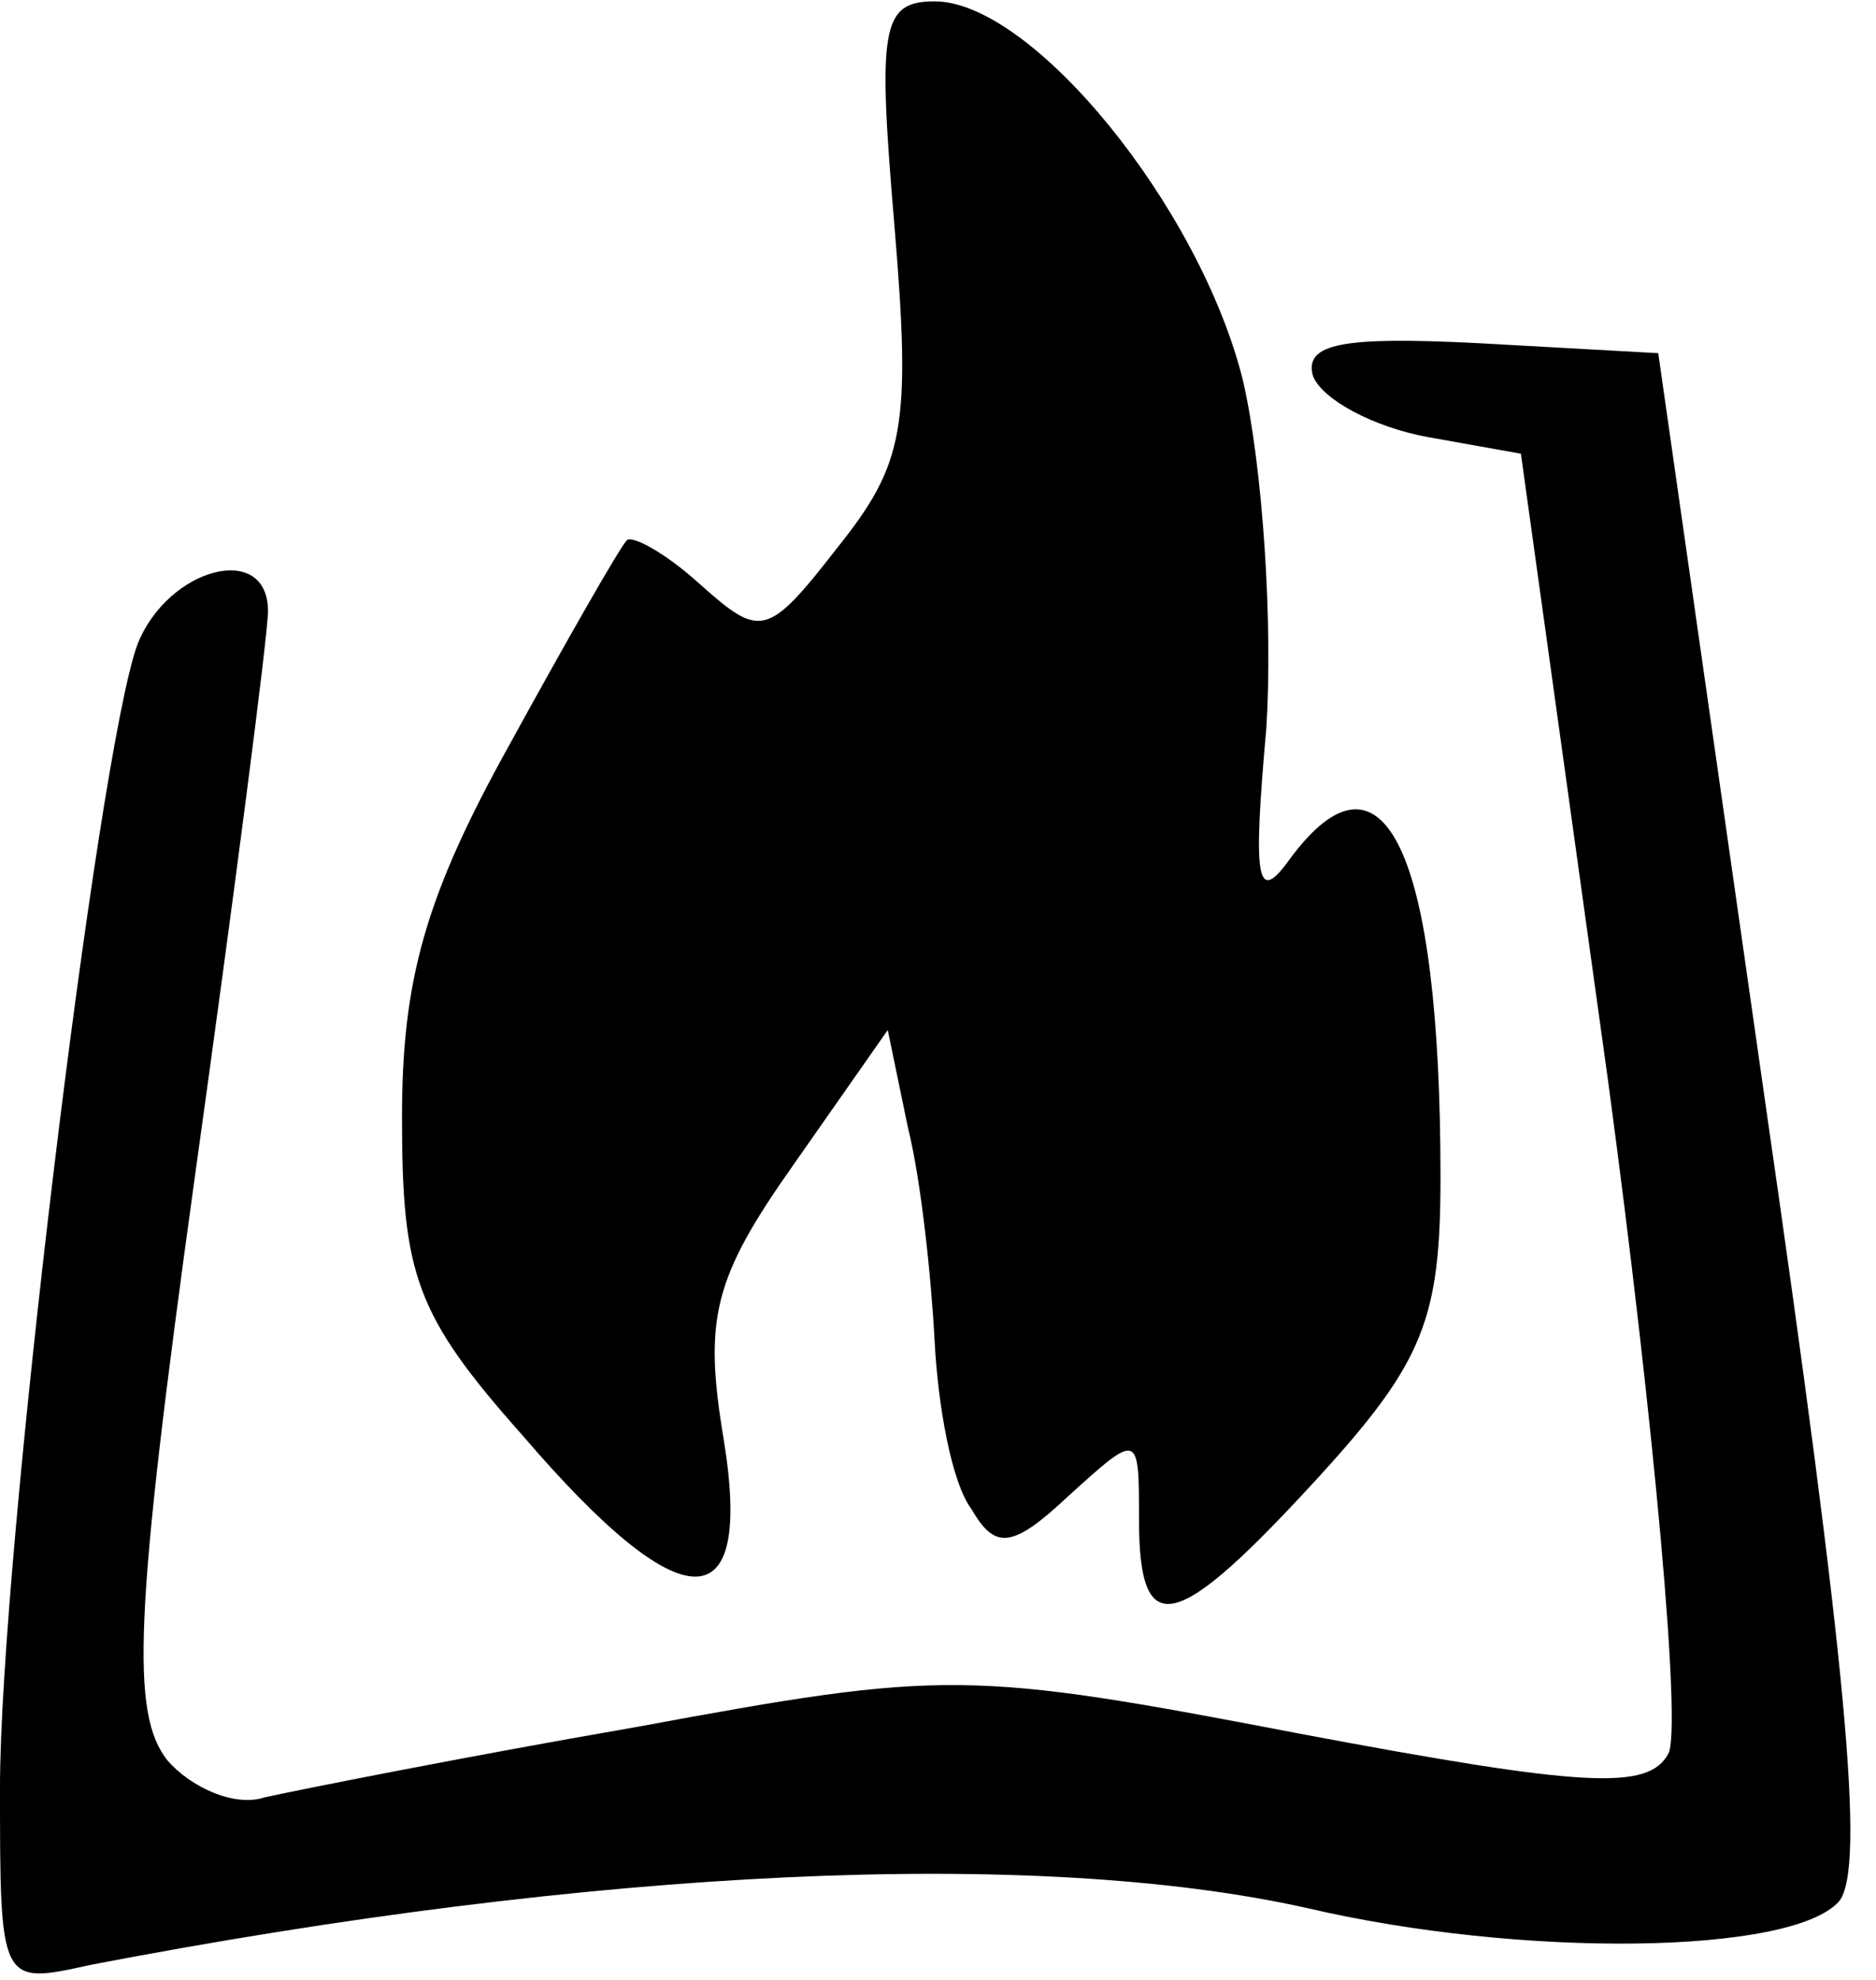
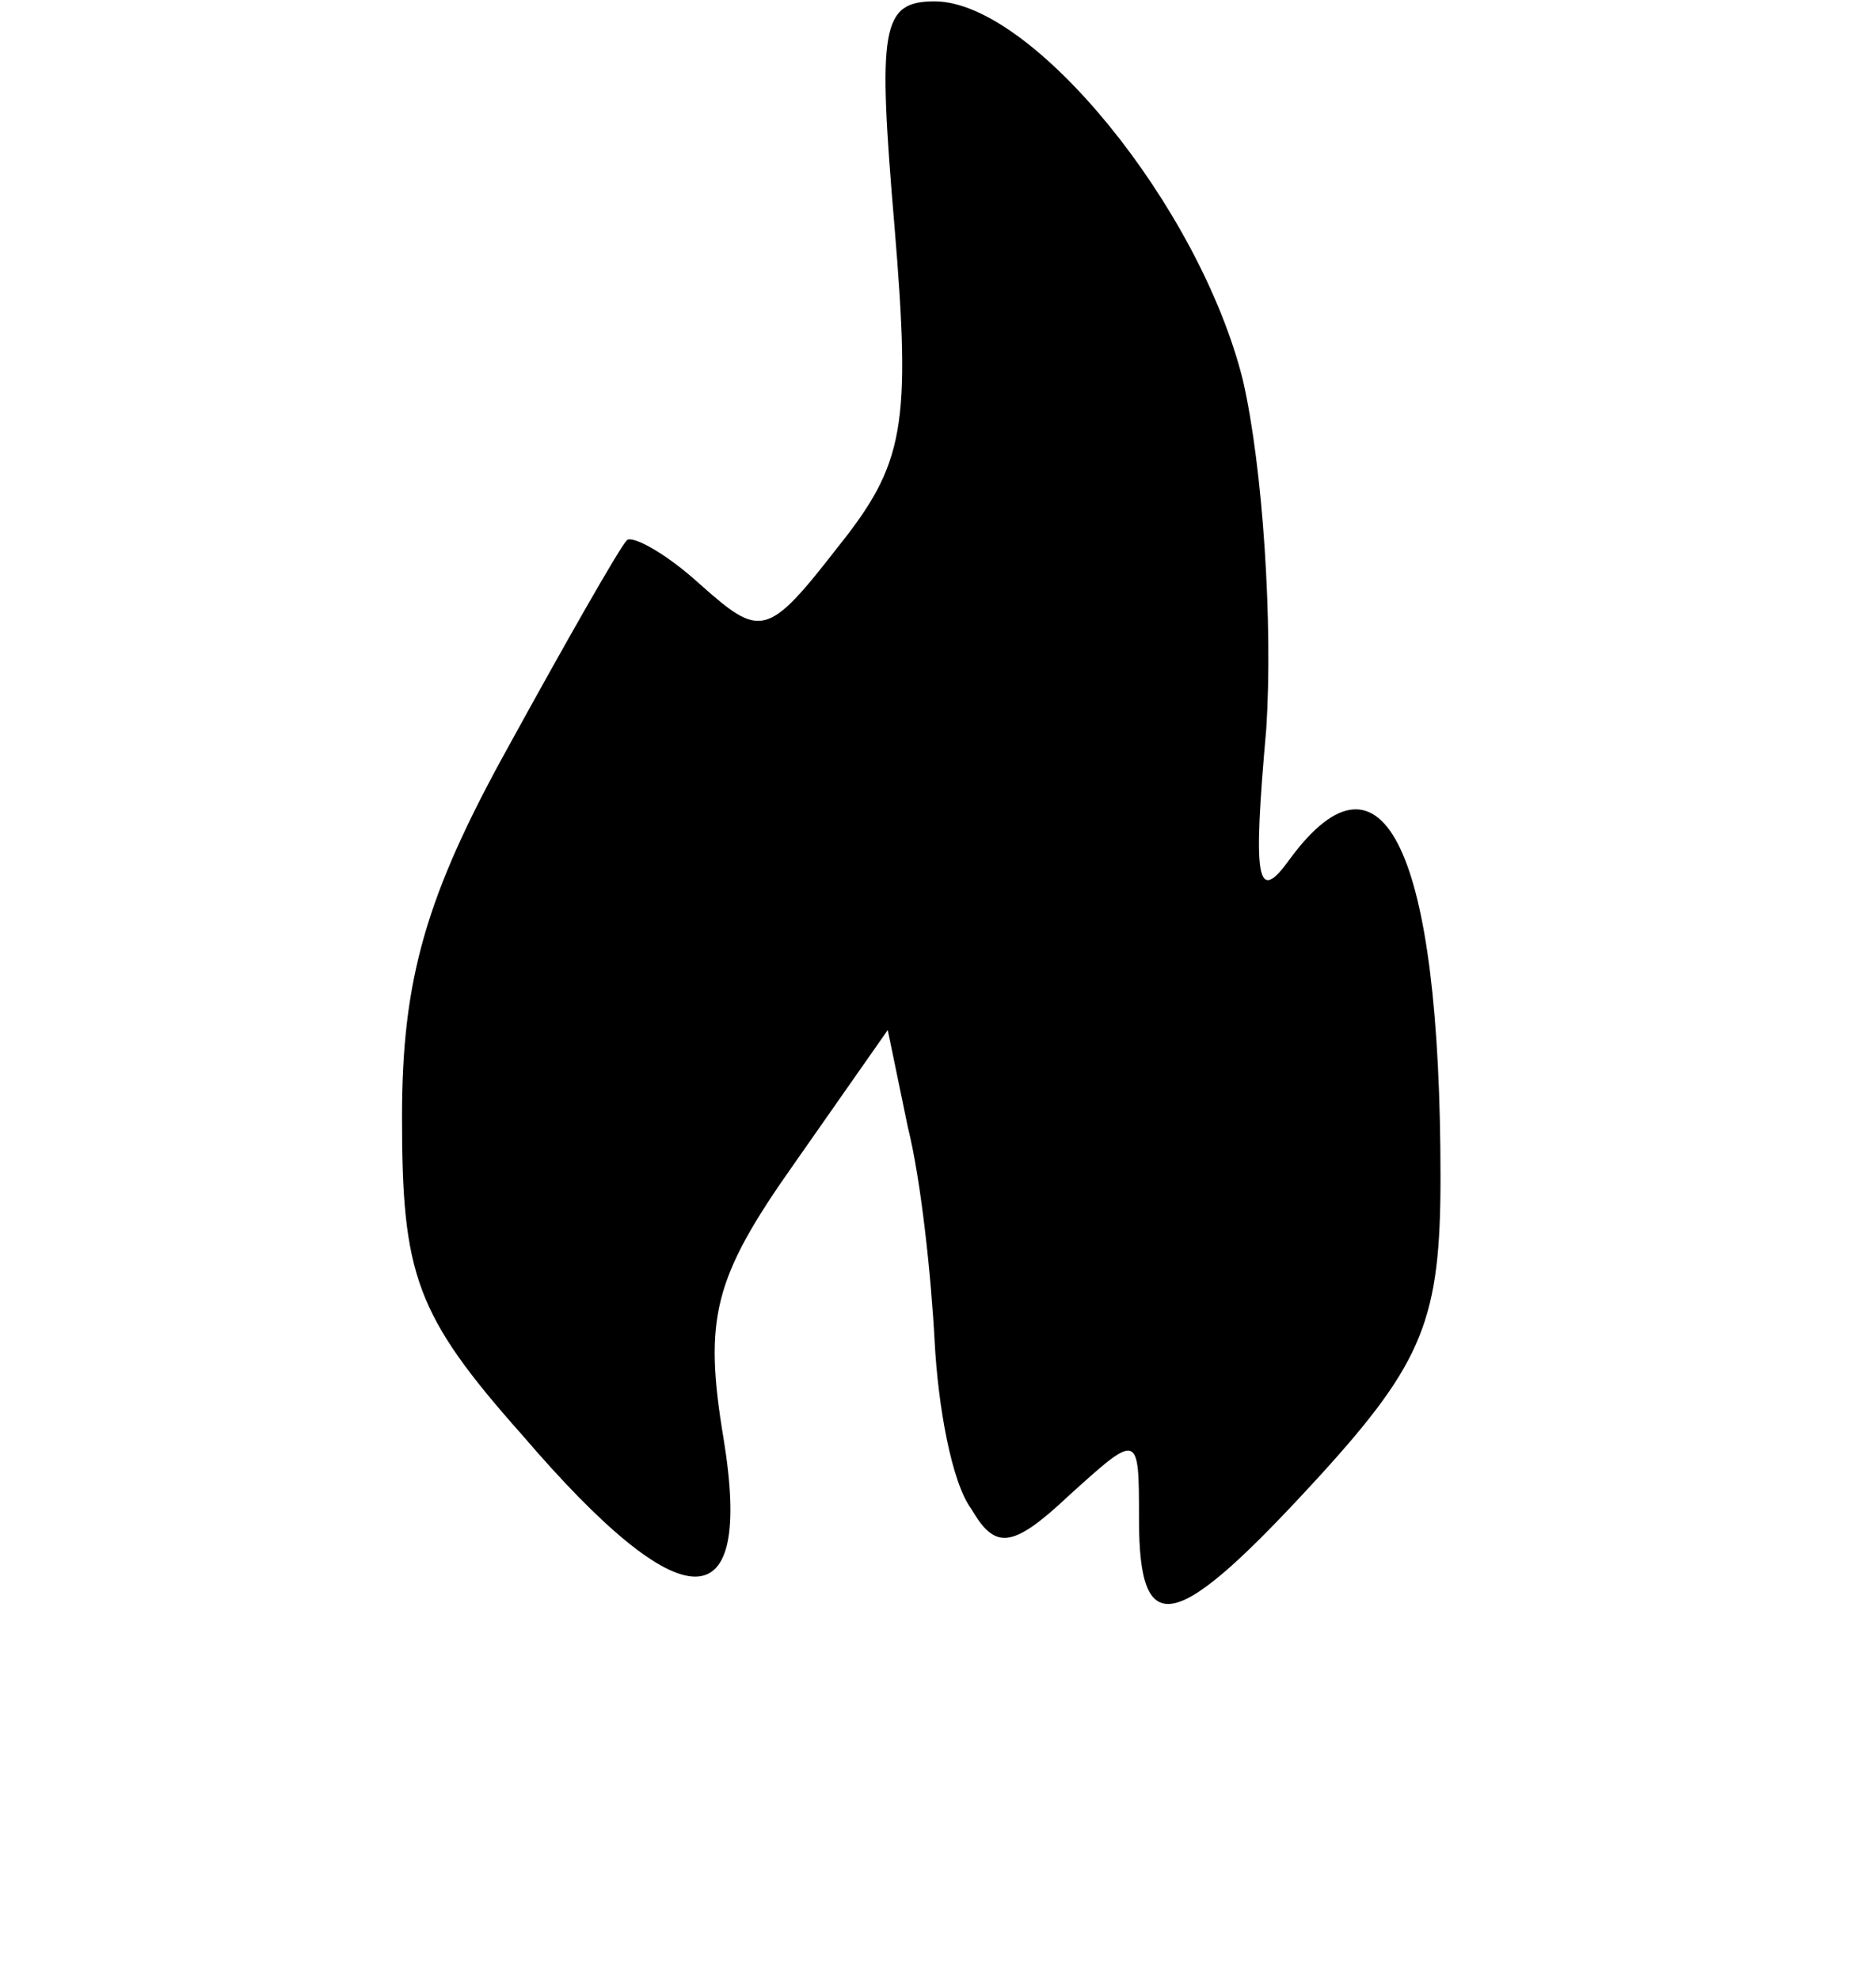
<svg xmlns="http://www.w3.org/2000/svg" version="1.0" width="14.596mm" height="15.399mm" viewBox="0 0 56 59" preserveAspectRatio="xMidYMid meet">
  <g transform="translate(0,59) scale(0.1,-0.1)" fill="#000000" stroke="none">
    <path d="M267 523 c5 -60 3 -71 -17 -96 -21 -27 -23 -27 -41 -11 -11 10 -21 15 -22 13 -2 -2 -18 -30 -35 -61 -25 -45 -32 -70 -32 -111 0 -47 4 -59 36 -95 48 -56 69 -56 60 -1 -6 36 -3 48 21 82 l28 40 6 -29 c4 -16 7 -45 8 -64 1 -19 5 -42 11 -50 7 -12 12 -12 29 4 21 19 21 19 21 -7 0 -37 11 -34 54 13 31 34 36 47 36 89 0 97 -17 133 -45 95 -10 -14 -11 -6 -7 39 2 31 -1 78 -7 104 -13 52 -63 113 -92 113 -16 0 -17 -8 -12 -67z" />
-     <path d="M392 478 c3 -7 18 -15 34 -18 l28 -5 26 -187 c14 -104 22 -194 18 -201 -6 -11 -25 -10 -110 6 -99 19 -106 19 -198 2 -52 -9 -102 -19 -111 -21 -9 -3 -22 3 -29 11 -11 14 -10 43 8 173 12 86 22 163 22 170 0 21 -30 13 -39 -10 -12 -33 -41 -273 -41 -341 0 -59 0 -59 27 -53 151 29 282 35 363 17 64 -15 145 -14 159 2 8 10 2 72 -22 238 l-32 224 -54 3 c-40 2 -52 0 -49 -10z" />
  </g>
</svg>